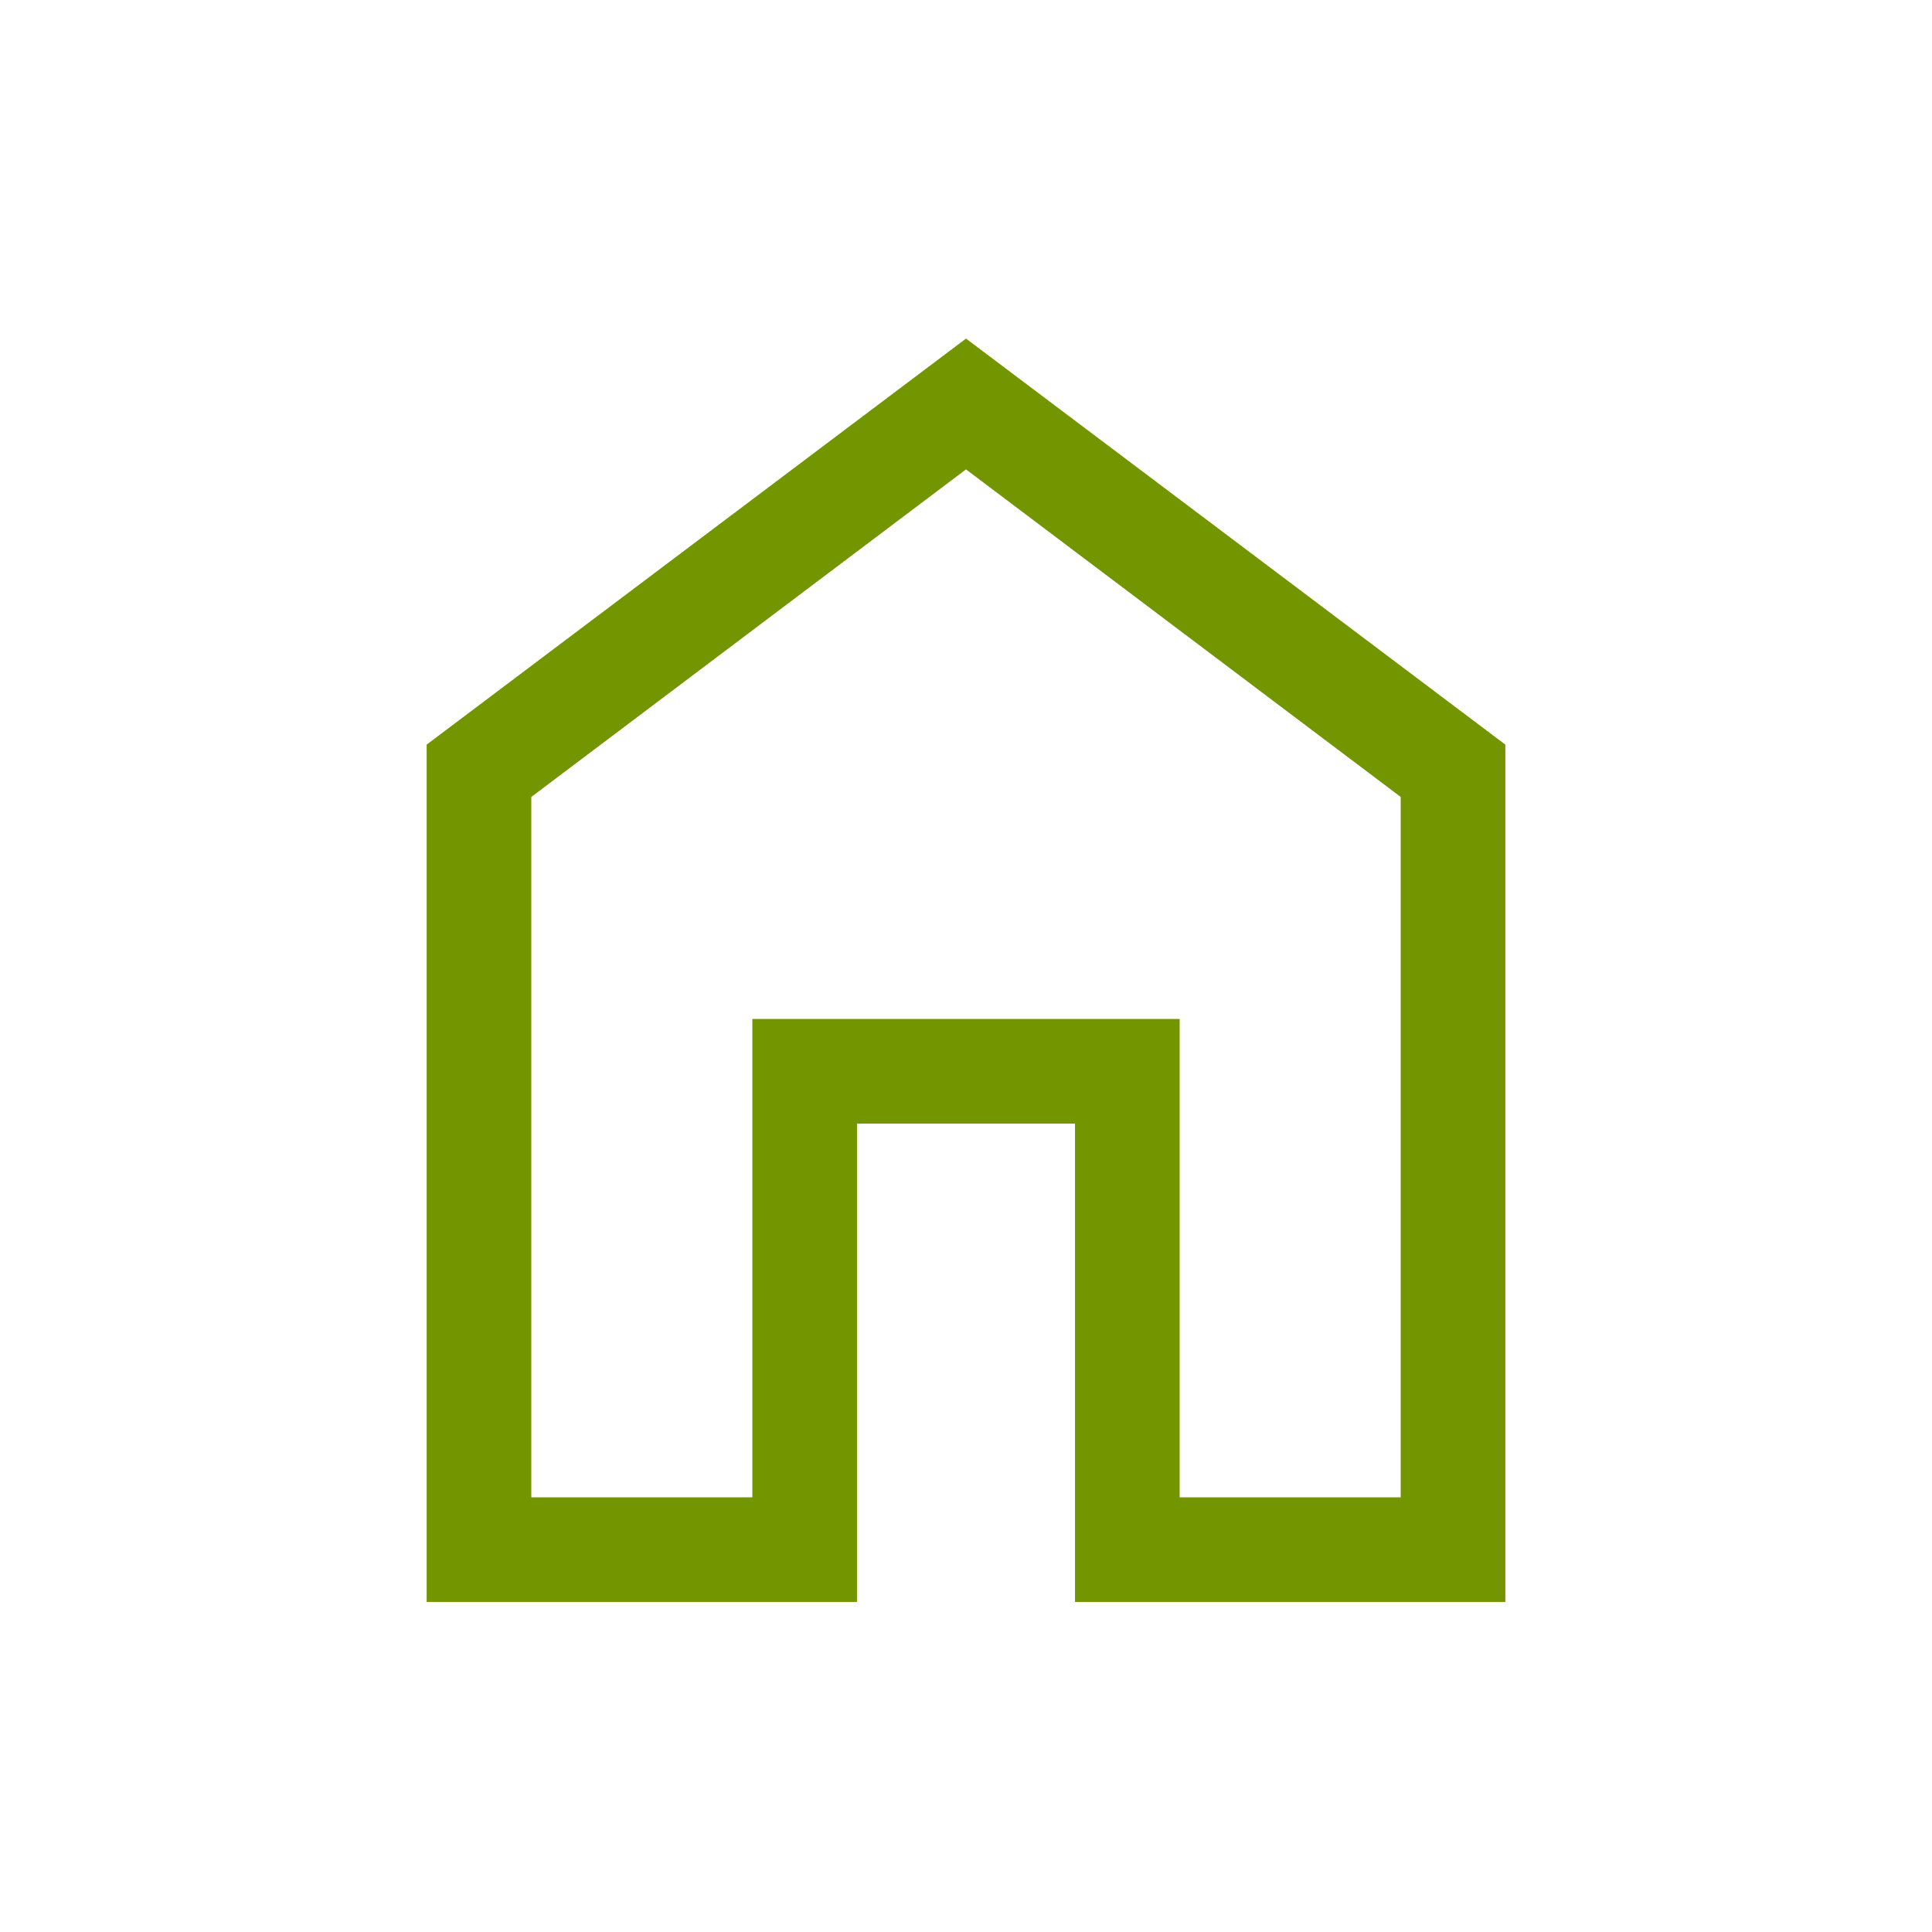
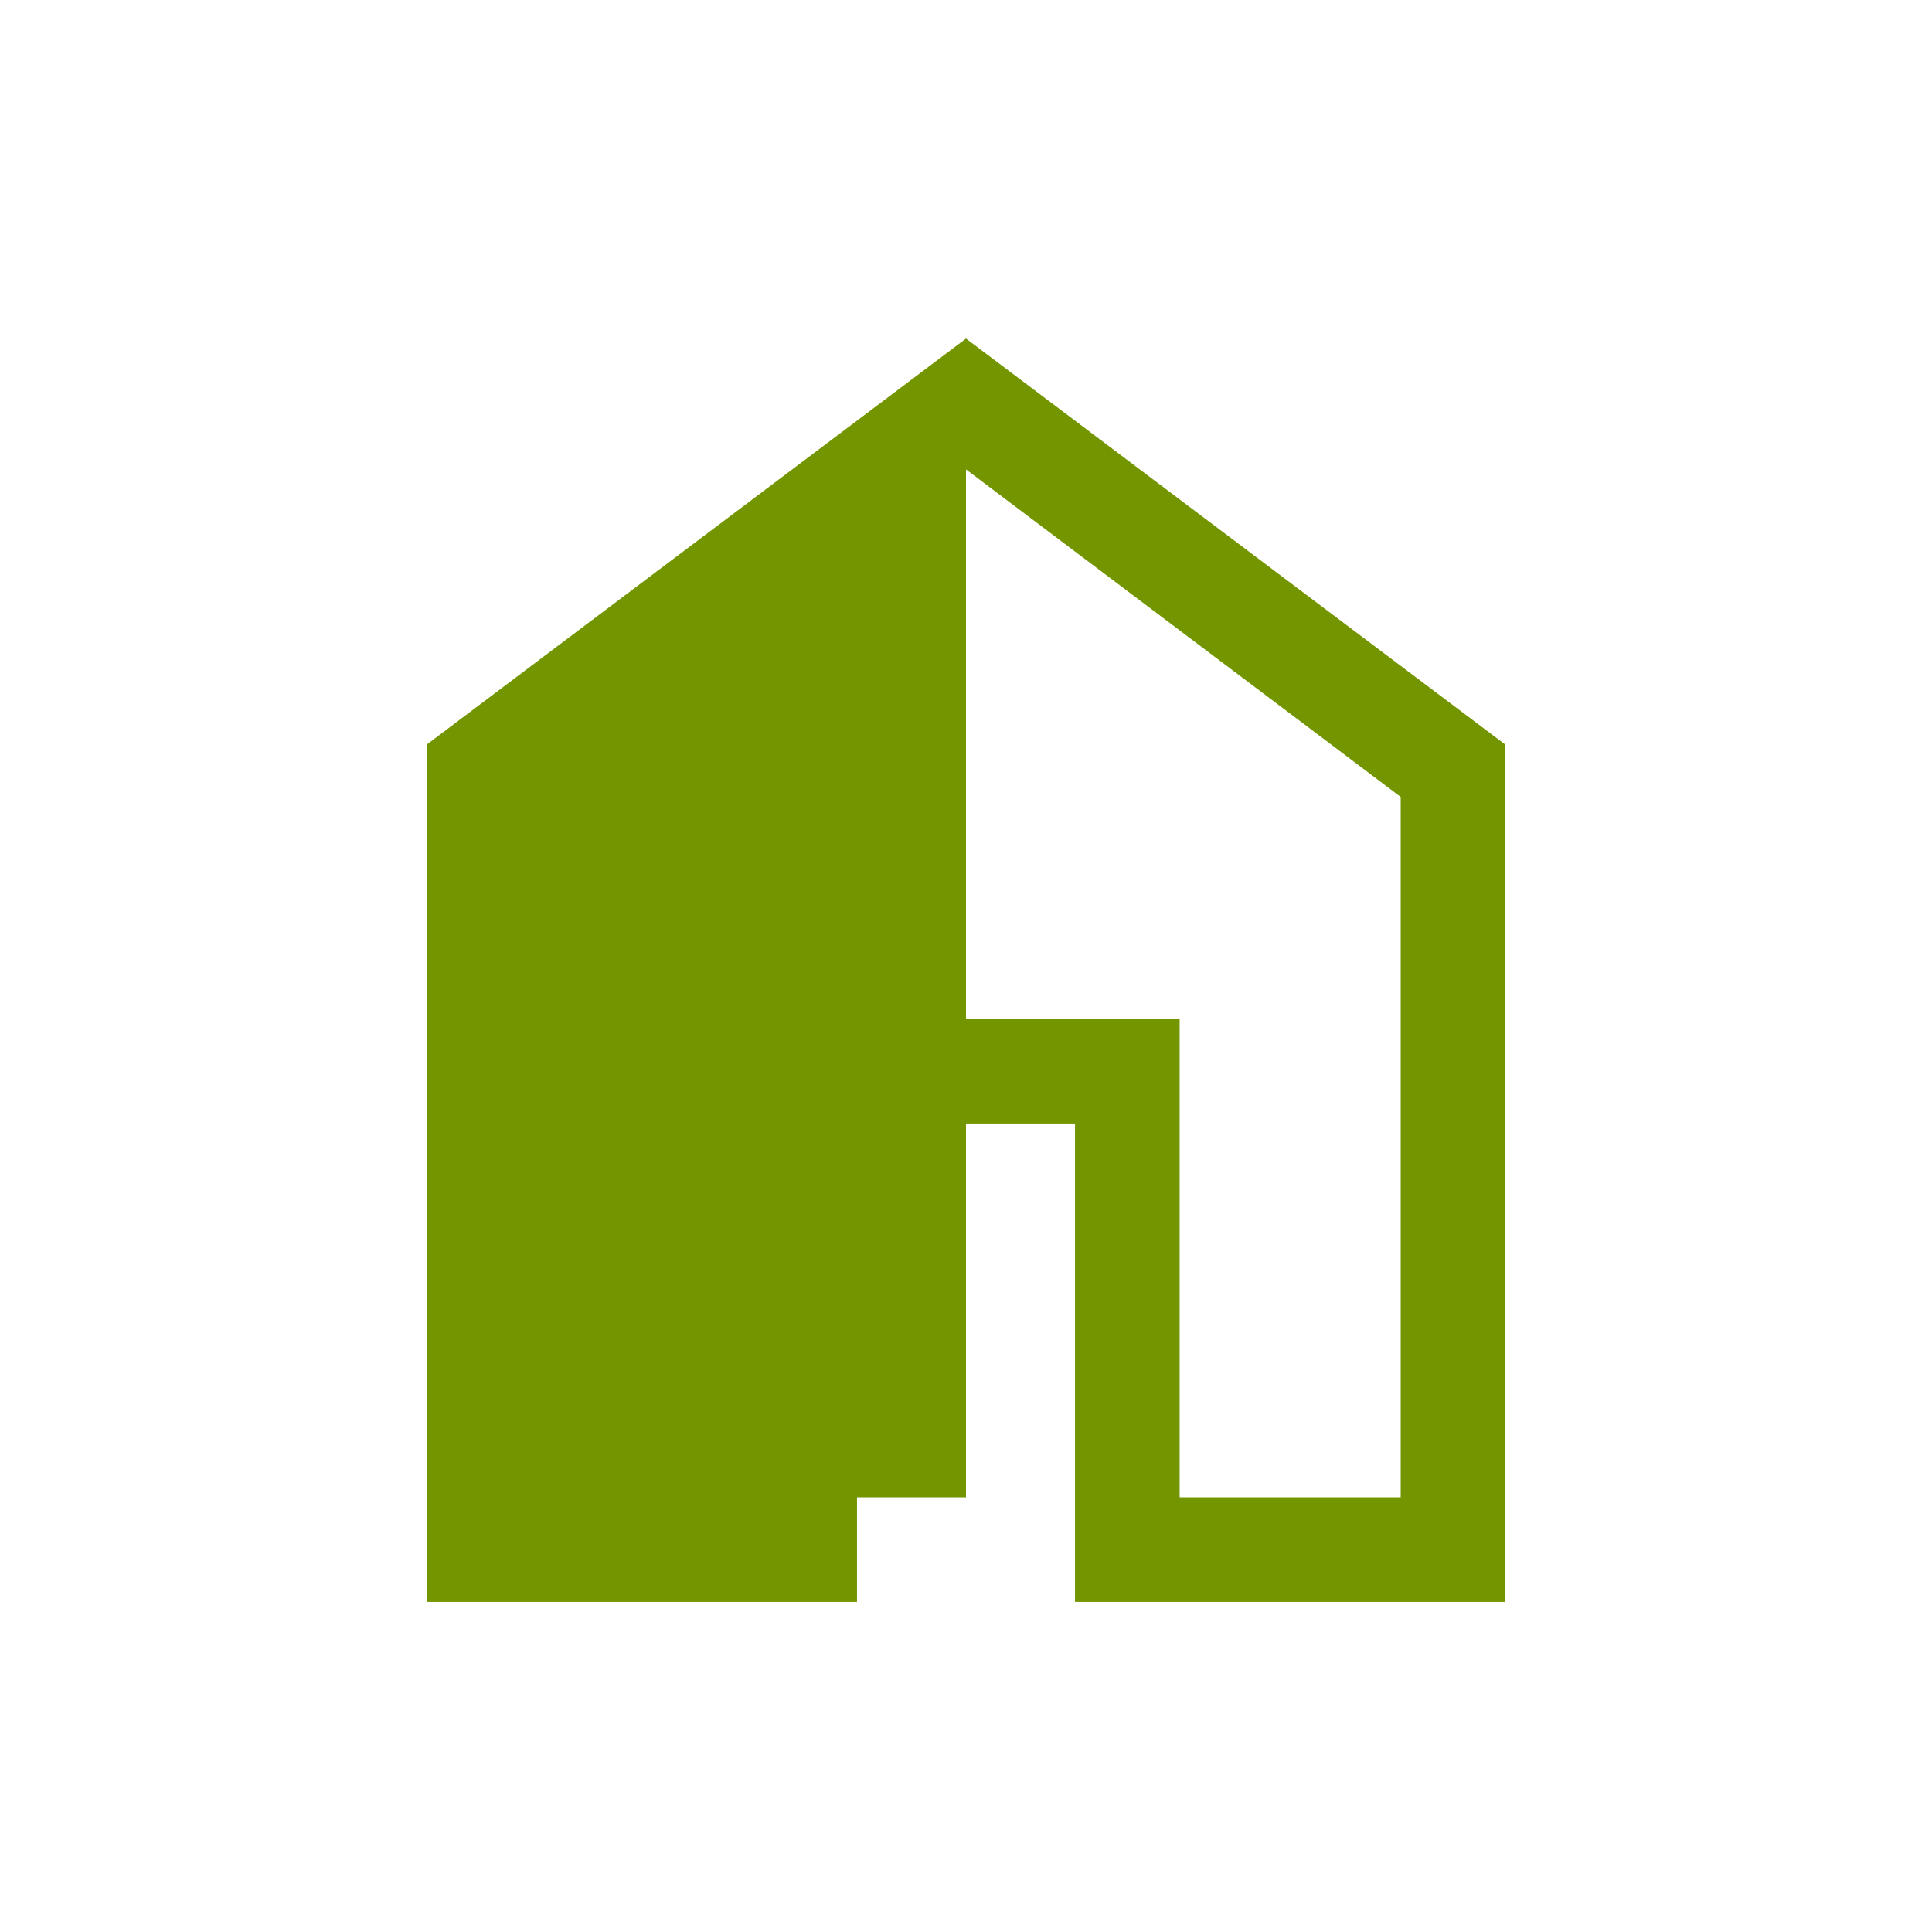
<svg xmlns="http://www.w3.org/2000/svg" width="24" height="24" viewBox="0 0 24 24" fill="none">
-   <path d="M6.6 18.6H9.346V12.658H14.654V18.6H17.4V9.9L12 5.831L6.6 9.9V18.6ZM5.3 19.9V9.25L12 4.206L18.7 9.25V19.9H13.354V13.958H10.646V19.9H5.3Z" fill="#739500" />
+   <path d="M6.6 18.6H9.346V12.658H14.654V18.6H17.4V9.9L12 5.831V18.6ZM5.3 19.9V9.25L12 4.206L18.7 9.25V19.9H13.354V13.958H10.646V19.9H5.3Z" fill="#739500" />
</svg>